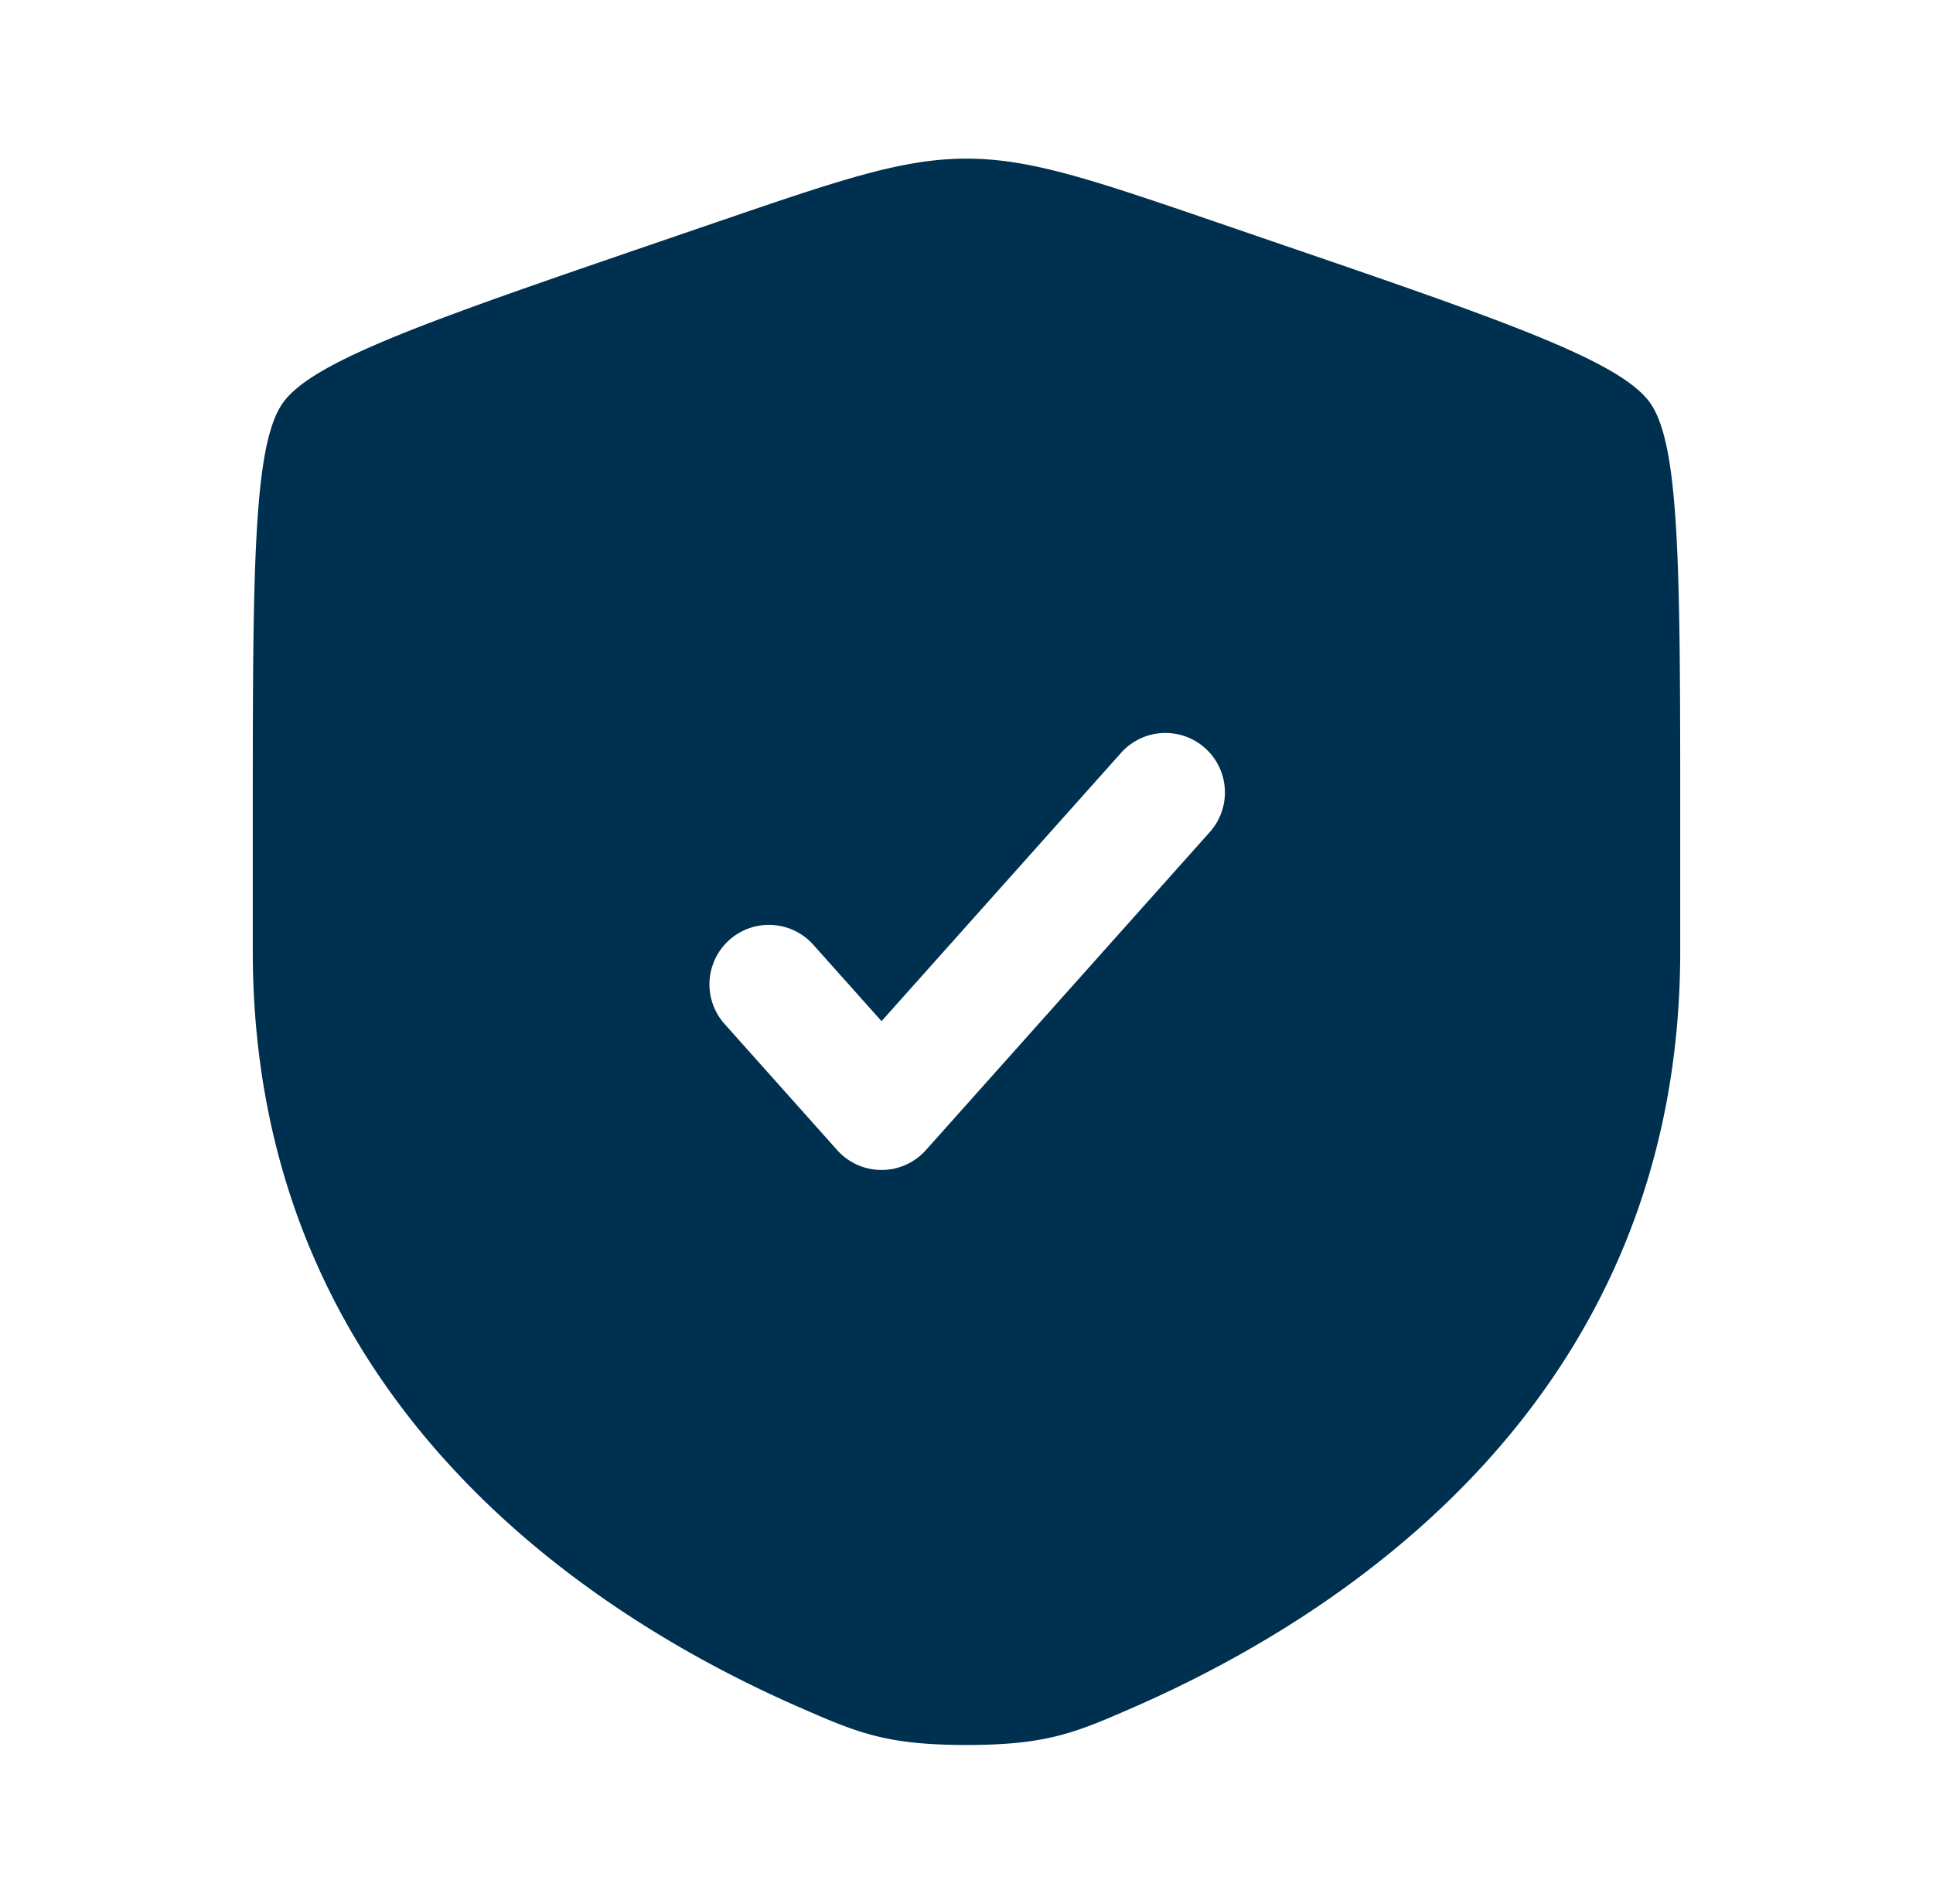
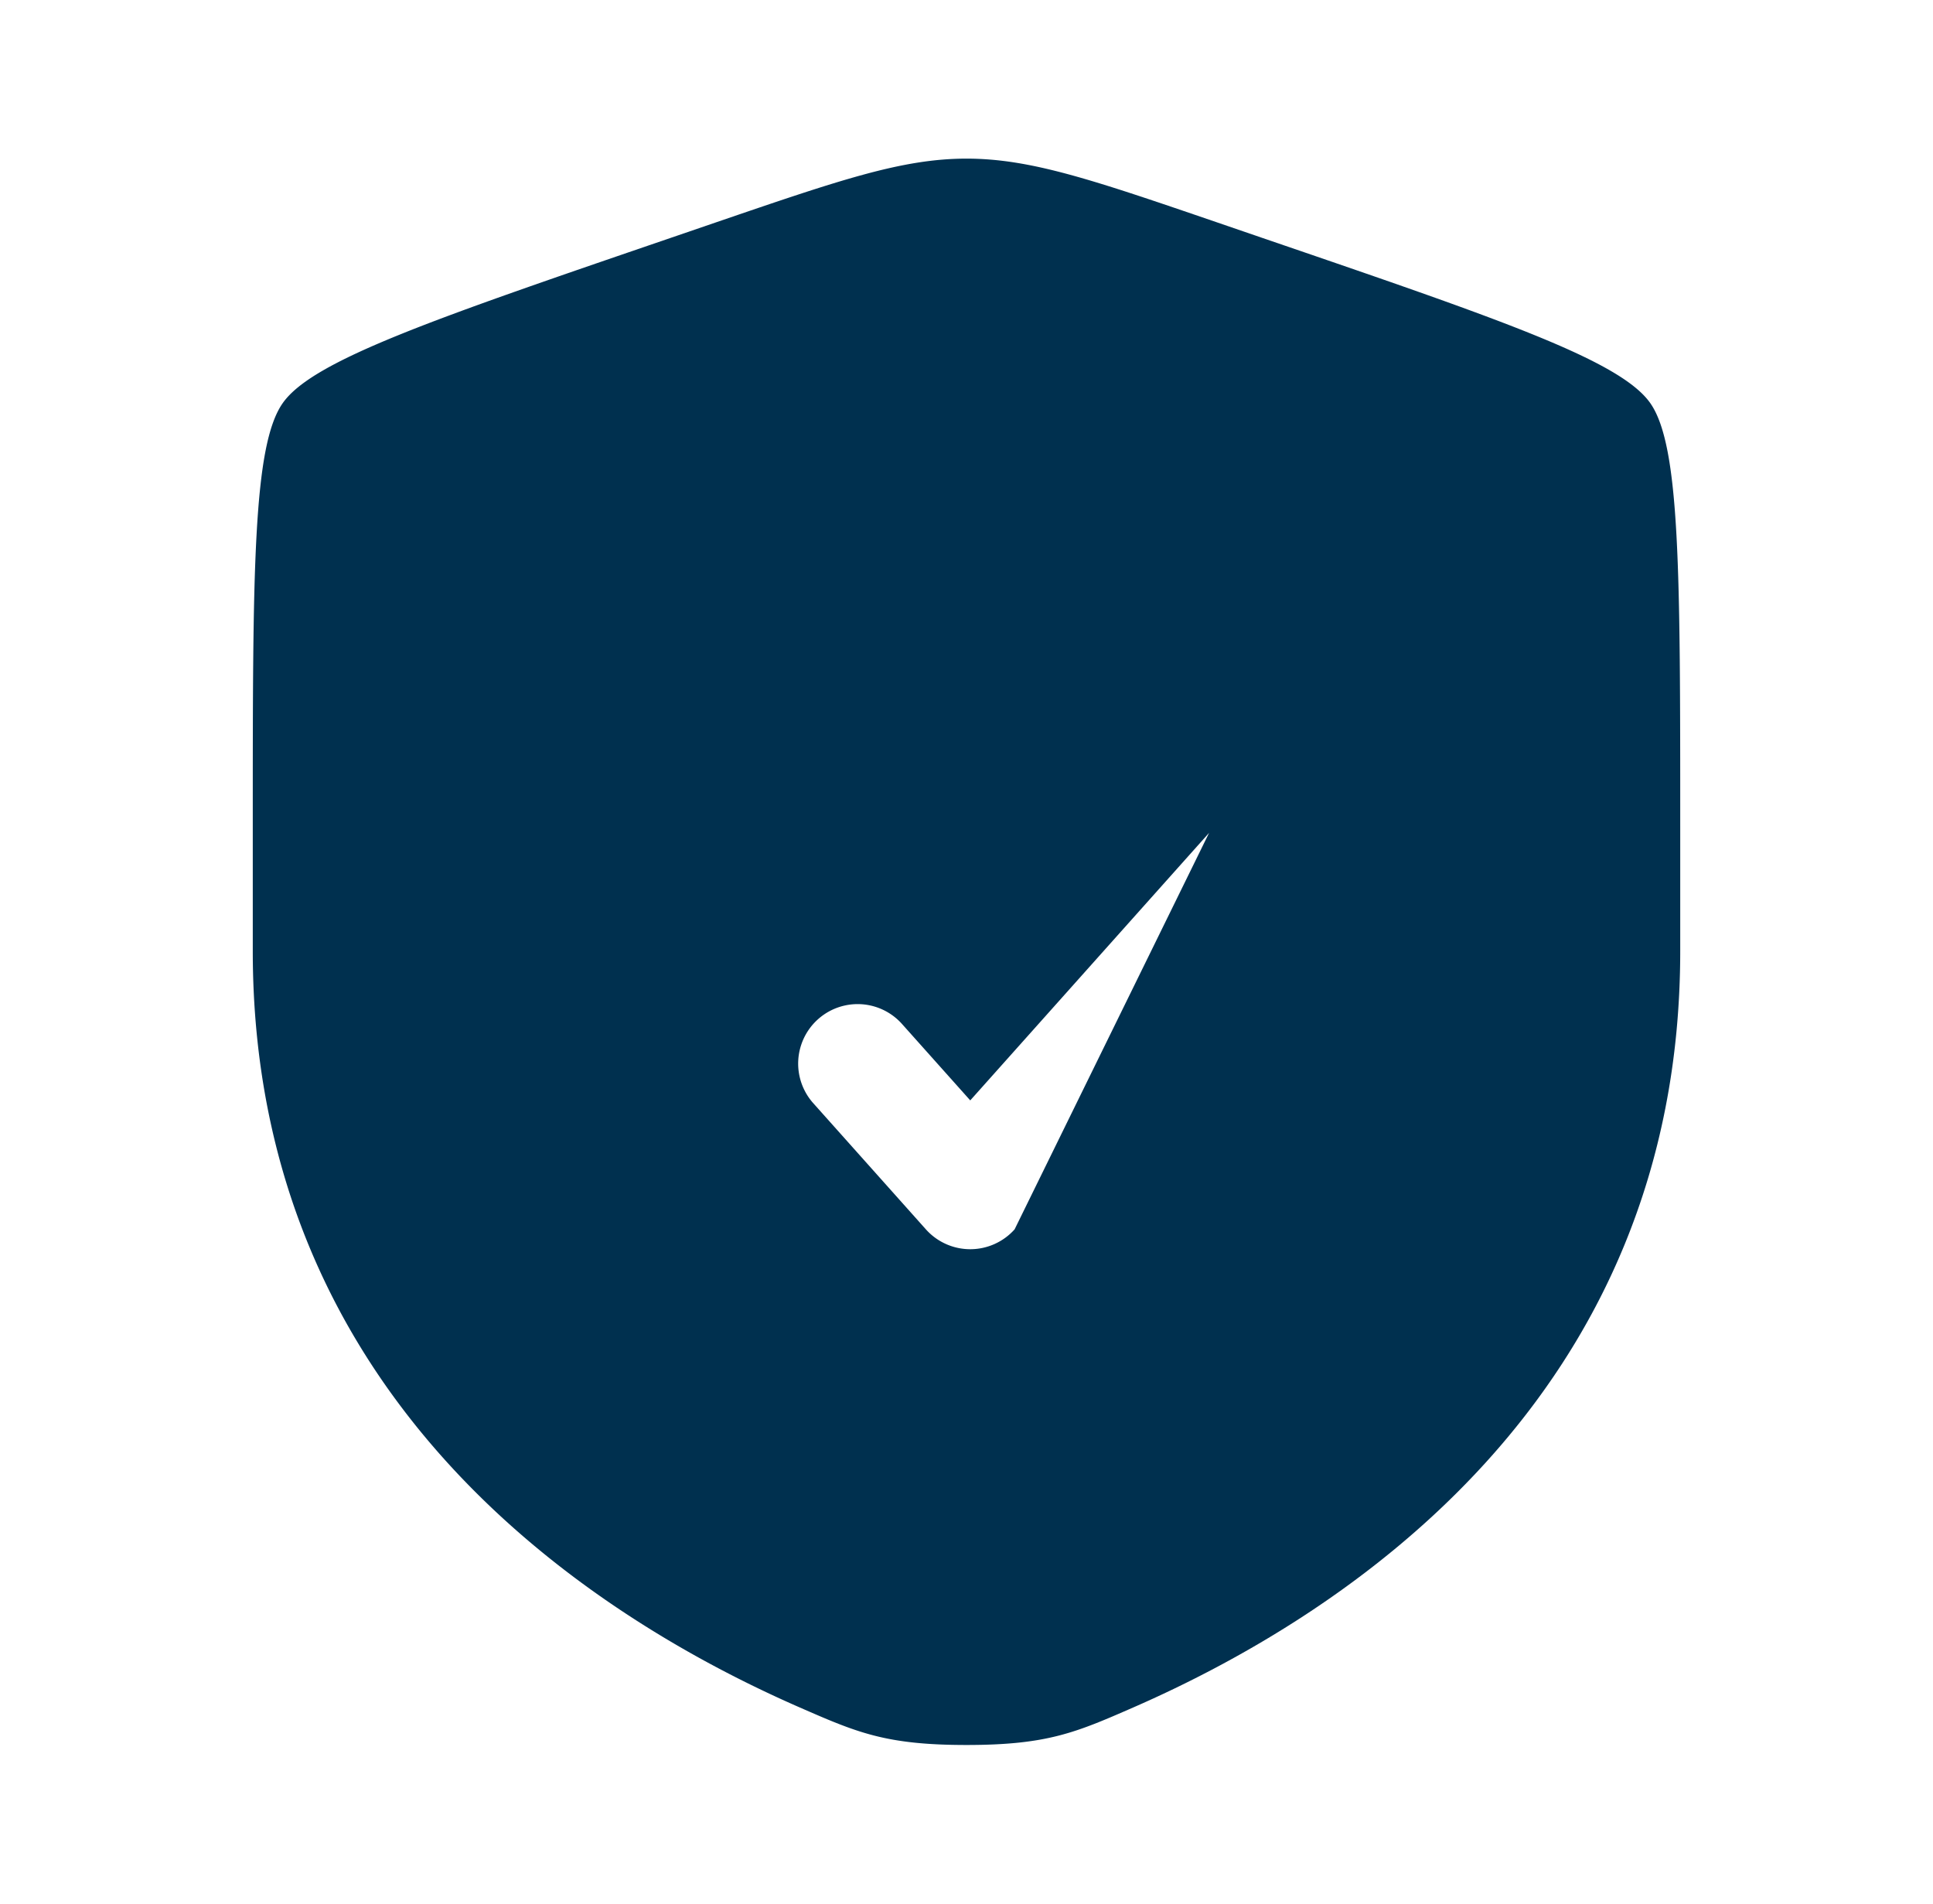
<svg xmlns="http://www.w3.org/2000/svg" fill="none" viewBox="0 0 65 64">
-   <path fill="#00304F" fill-rule="evenodd" d="M9.507 13.553C8.5 14.987 8.5 19.251 8.5 27.778v4.199c0 15.035 11.304 22.33 18.396 25.429 1.924.84 2.886 1.26 5.604 1.26s3.68-.42 5.604-1.26C45.196 54.308 56.5 47.012 56.5 31.976v-4.198c0-8.527 0-12.79-1.007-14.225-1.006-1.434-5.015-2.807-13.033-5.55l-1.527-.524c-4.18-1.43-6.27-2.146-8.433-2.146-2.164 0-4.253.716-8.433 2.146l-1.527.523c-8.018 2.744-12.027 4.117-13.033 5.551ZM40.658 28a2 2 0 1 0-2.983-2.664l-8.032 8.995-2.318-2.595a2 2 0 0 0-2.983 2.664l3.809 4.266a2 2 0 0 0 2.984 0L40.658 28Z" clip-rule="evenodd" />
+   <path fill="#00304F" fill-rule="evenodd" d="M9.507 13.553C8.5 14.987 8.5 19.251 8.5 27.778v4.199c0 15.035 11.304 22.33 18.396 25.429 1.924.84 2.886 1.26 5.604 1.26s3.68-.42 5.604-1.26C45.196 54.308 56.5 47.012 56.5 31.976v-4.198c0-8.527 0-12.79-1.007-14.225-1.006-1.434-5.015-2.807-13.033-5.55l-1.527-.524c-4.18-1.43-6.27-2.146-8.433-2.146-2.164 0-4.253.716-8.433 2.146l-1.527.523c-8.018 2.744-12.027 4.117-13.033 5.551ZM40.658 28l-8.032 8.995-2.318-2.595a2 2 0 0 0-2.983 2.664l3.809 4.266a2 2 0 0 0 2.984 0L40.658 28Z" clip-rule="evenodd" />
</svg>